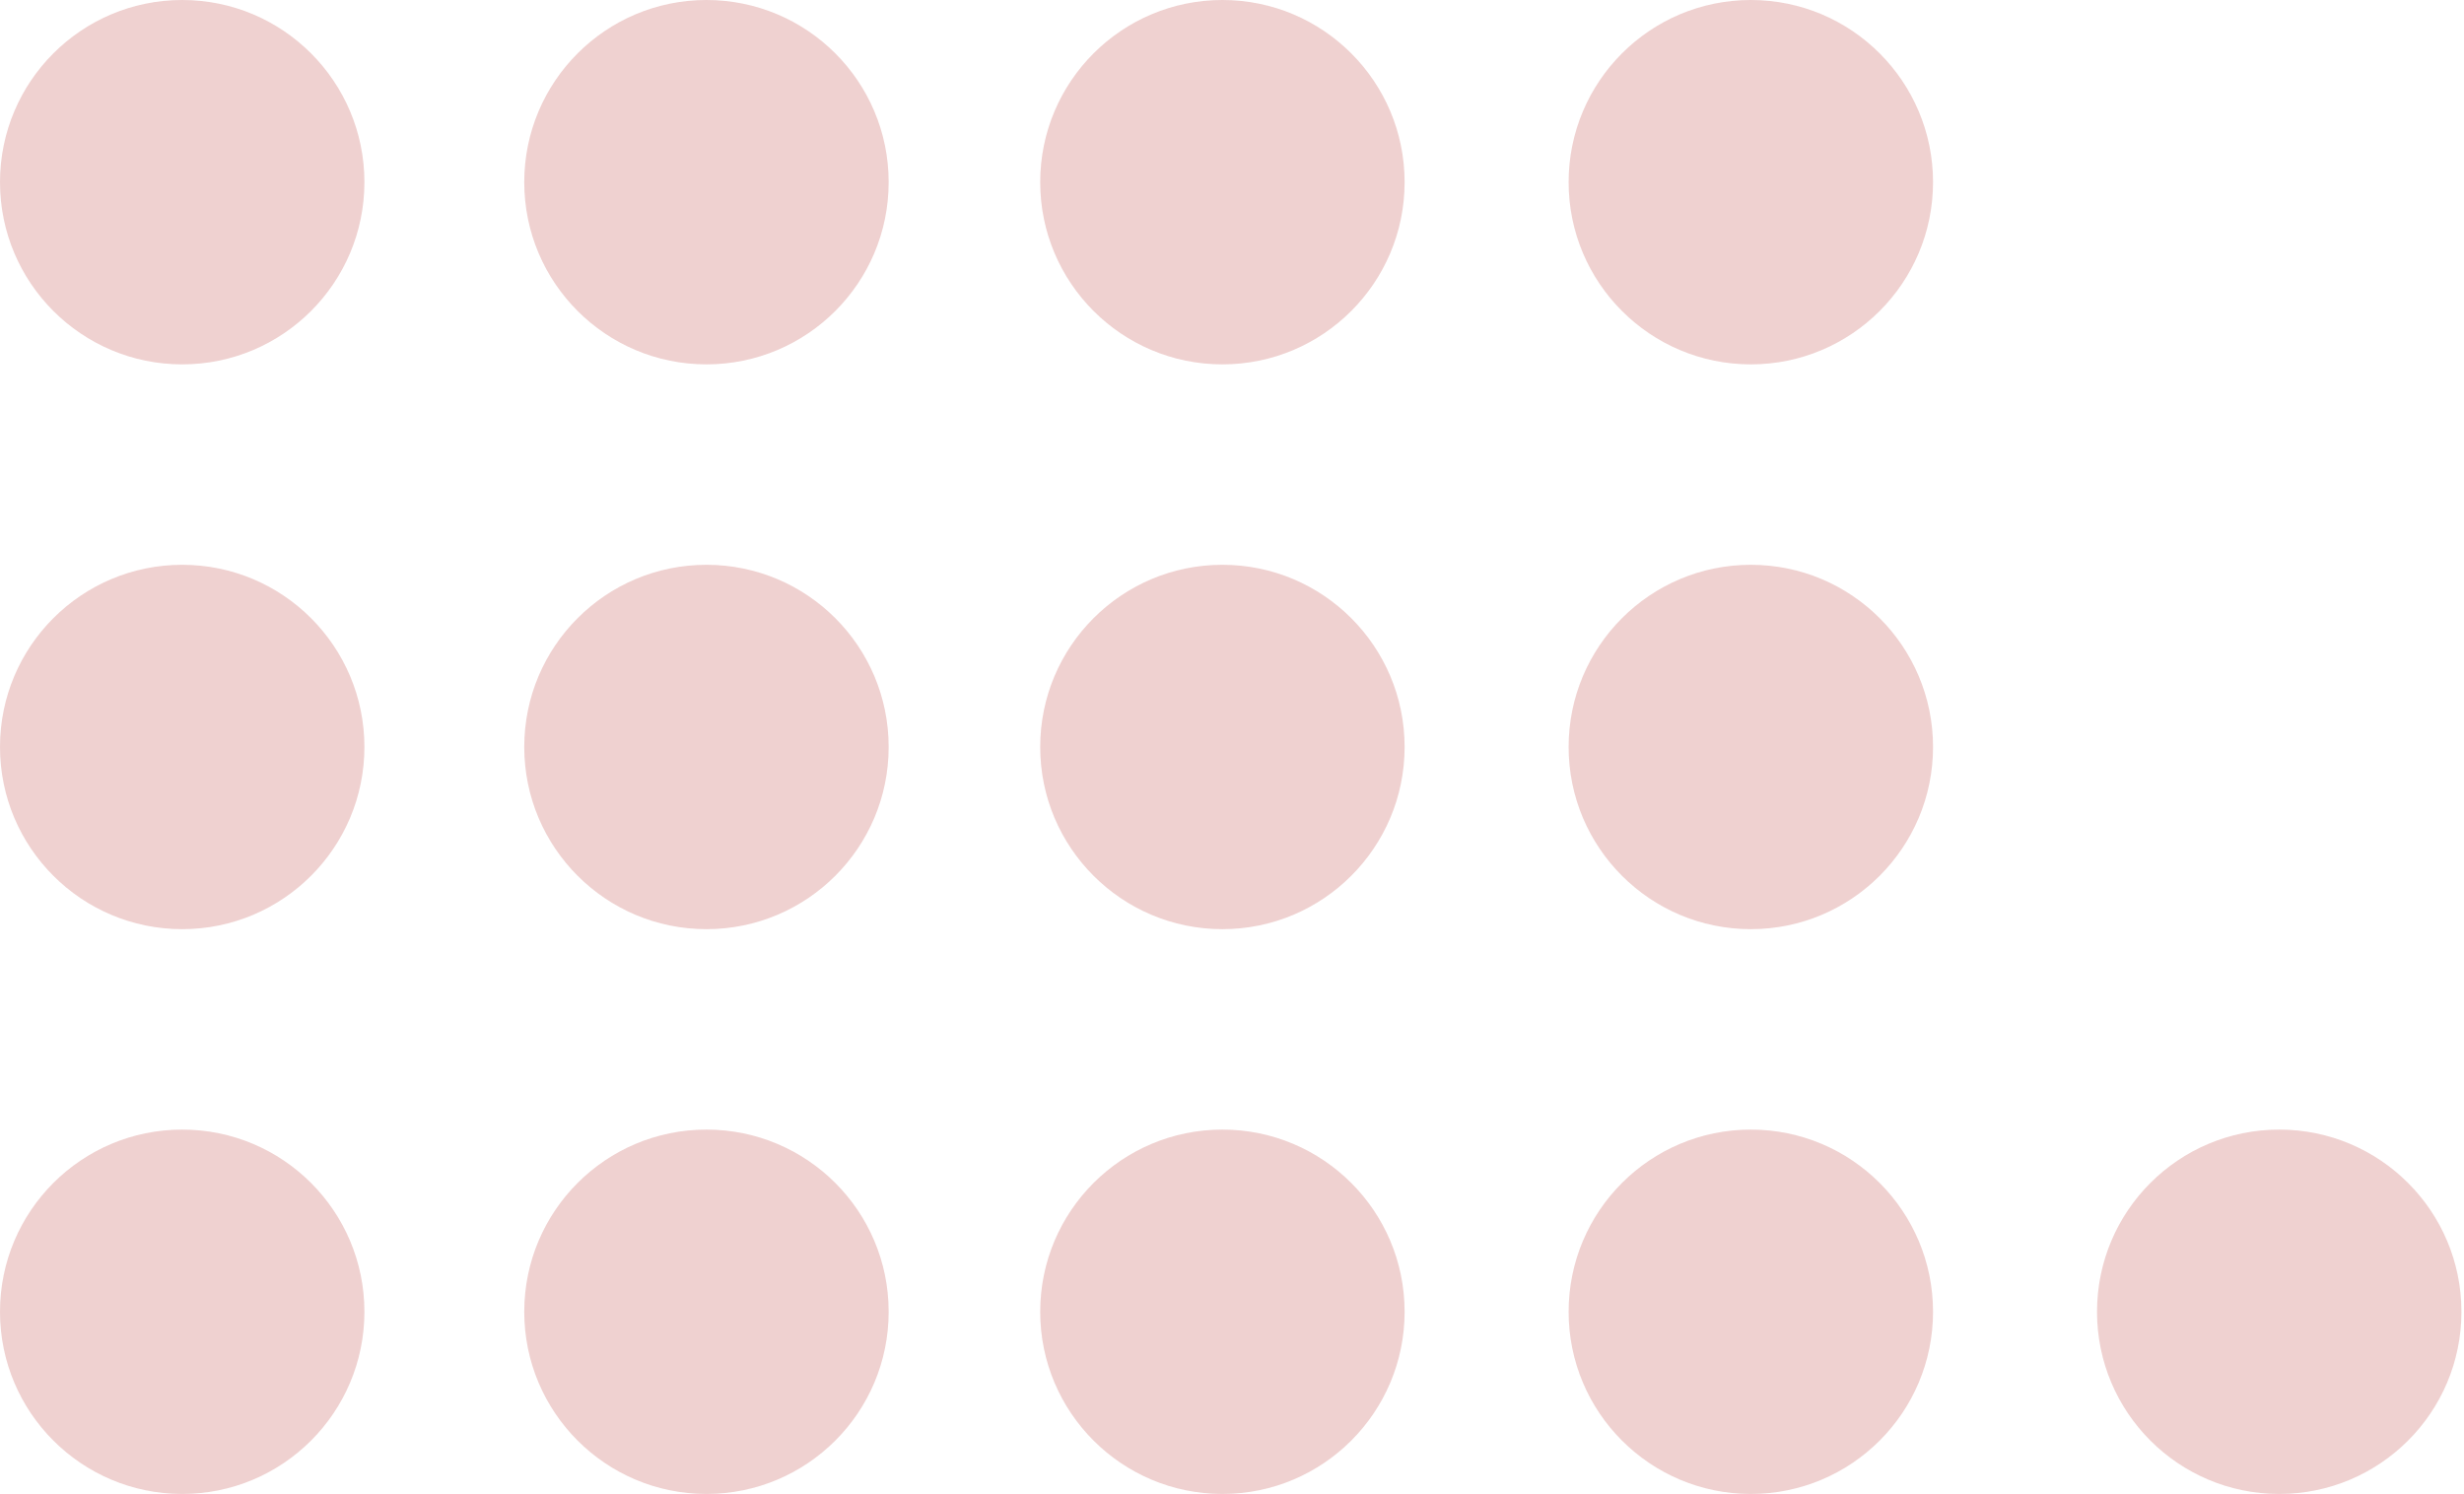
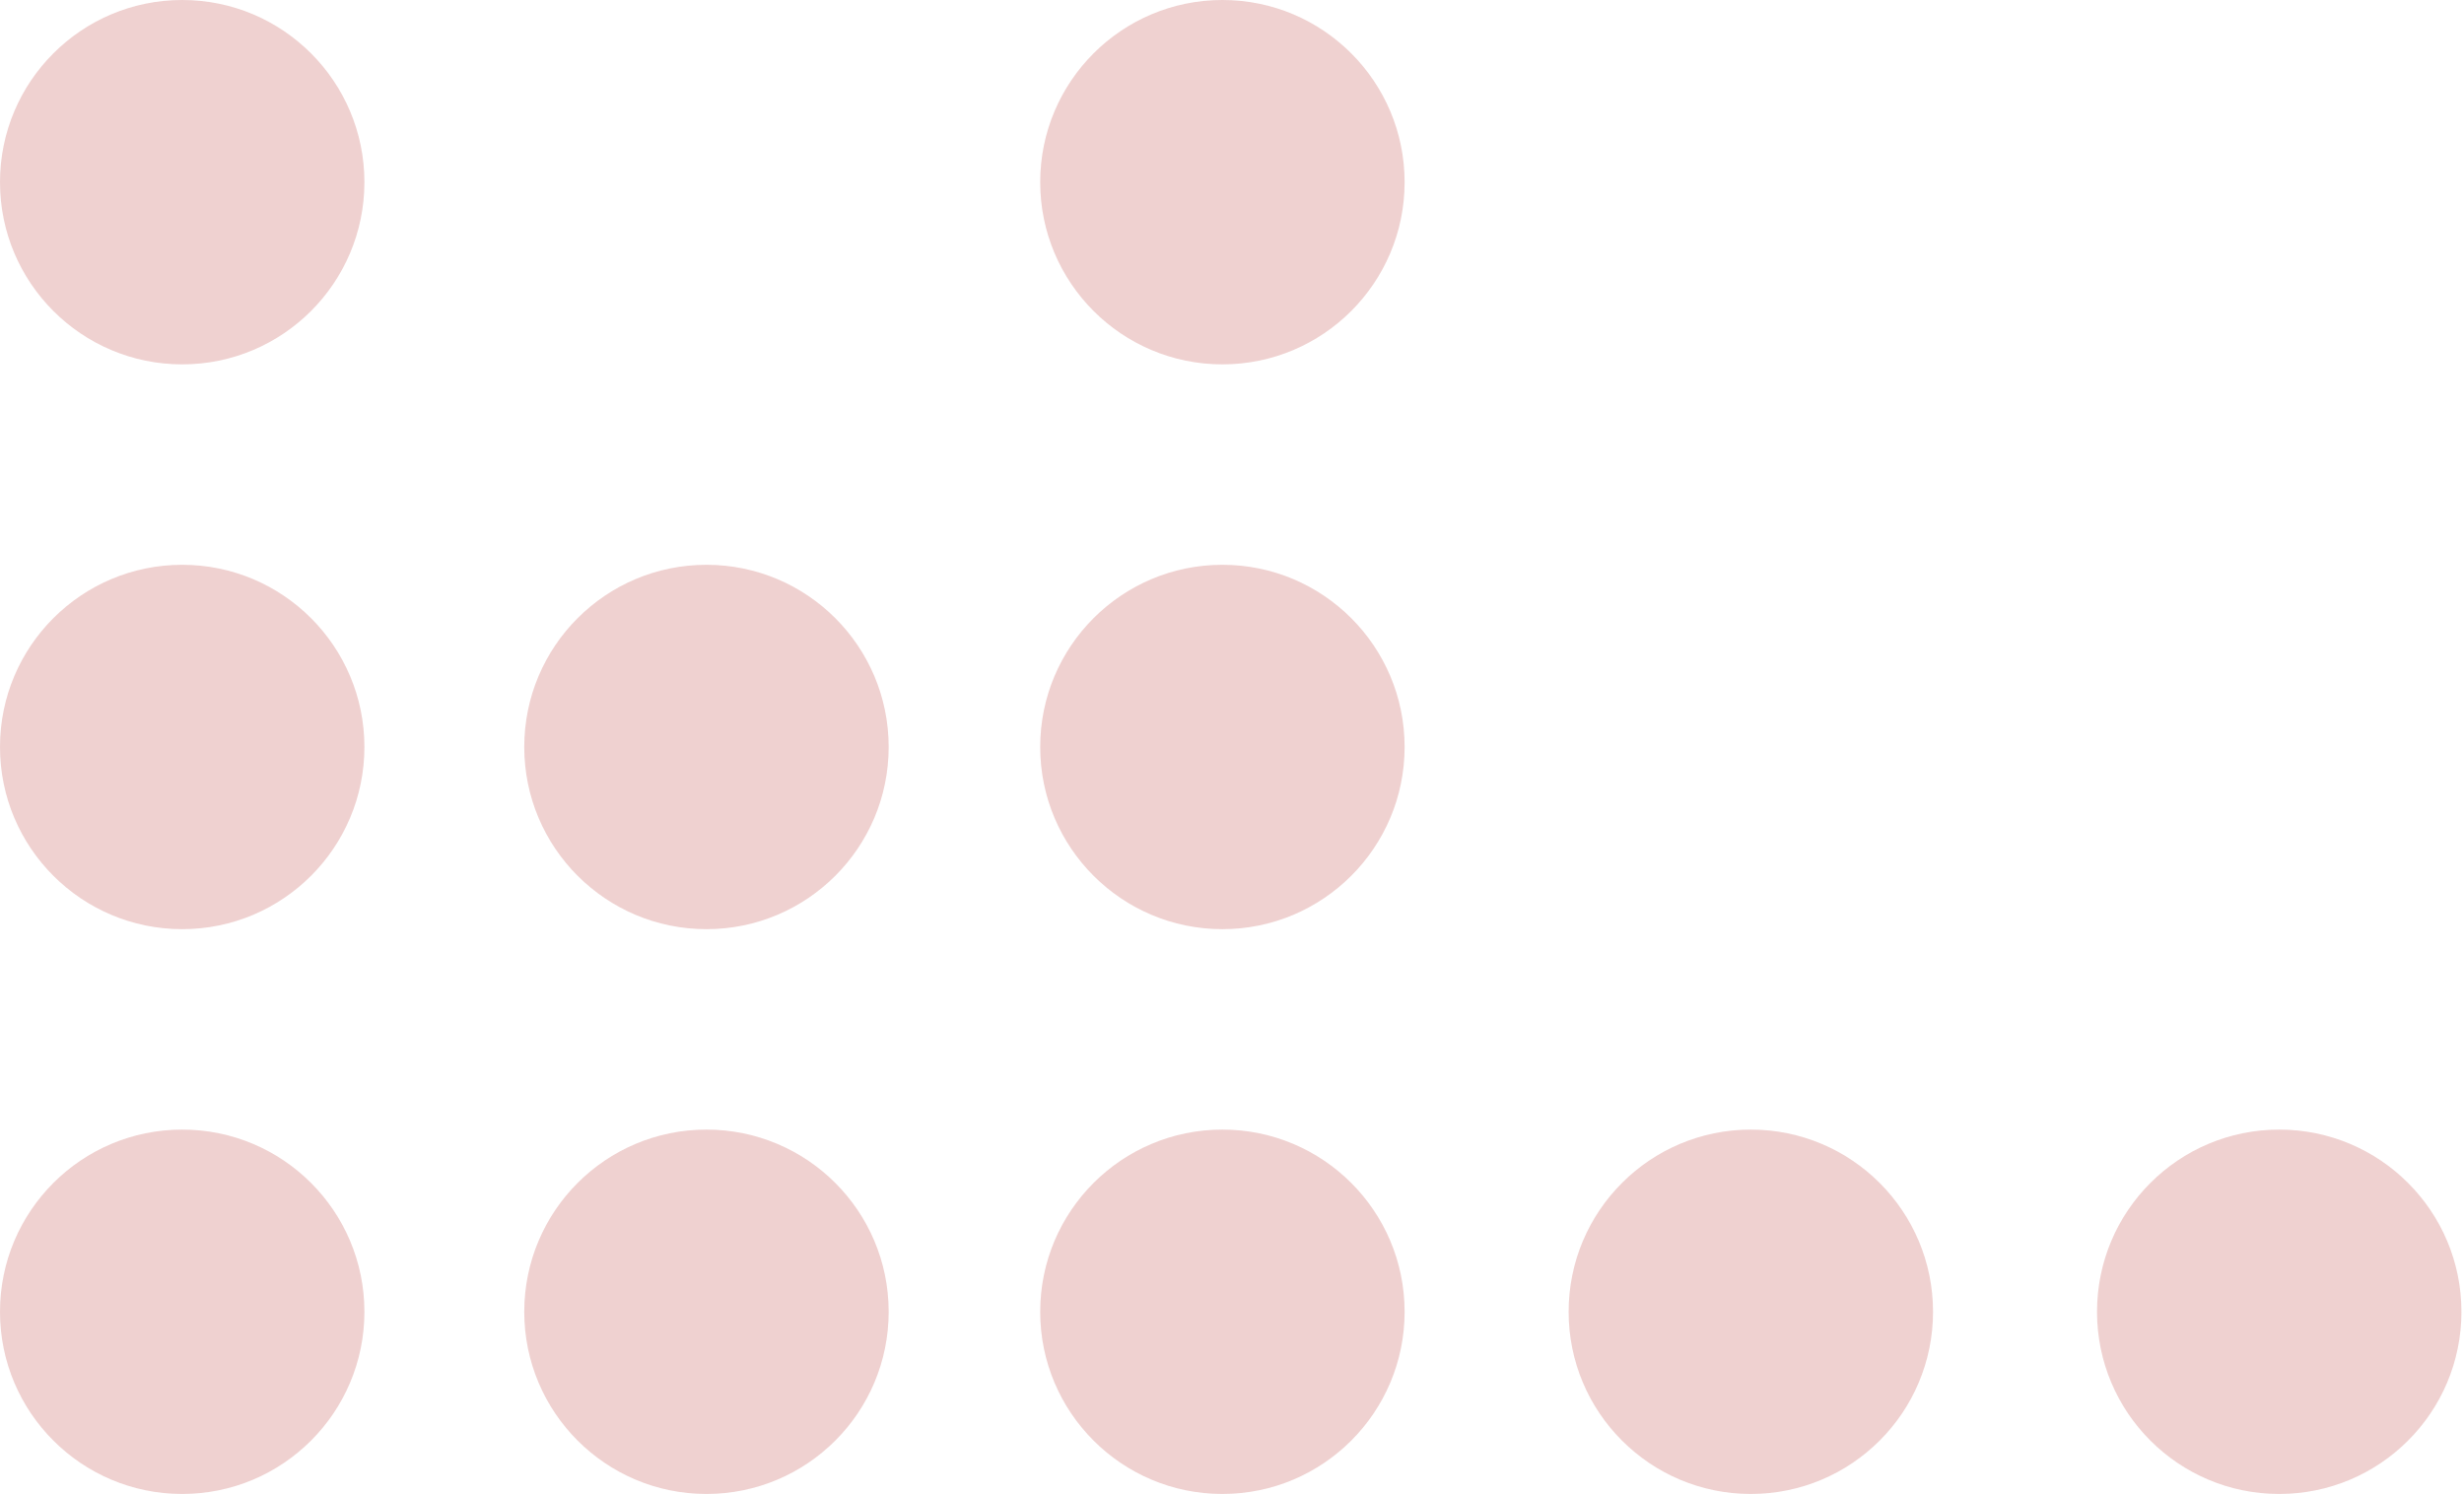
<svg xmlns="http://www.w3.org/2000/svg" width="94" height="57" fill="none">
  <circle r="6.951" transform="matrix(0 1 1 0 46.634 50.049)" fill="#AF1917" fill-opacity=".2" />
  <circle r="6.951" transform="matrix(0 1 1 0 26.951 50.049)" fill="#AF1917" fill-opacity=".2" />
  <circle r="6.951" transform="matrix(0 1 1 0 6.951 50.049)" fill="#AF1917" fill-opacity=".2" />
  <circle r="6.951" transform="matrix(0 1 1 0 66.793 50.049)" fill="#AF1917" fill-opacity=".2" />
  <circle r="6.951" transform="matrix(0 1 1 0 86.951 50.049)" fill="#AF1917" fill-opacity=".2" />
  <circle r="6.951" transform="matrix(0 1 1 0 46.634 28.5)" fill="#AF1917" fill-opacity=".2" />
  <circle r="6.951" transform="matrix(0 1 1 0 26.951 28.5)" fill="#AF1917" fill-opacity=".2" />
  <circle r="6.951" transform="matrix(0 1 1 0 6.951 28.5)" fill="#AF1917" fill-opacity=".2" />
-   <circle r="6.951" transform="matrix(0 1 1 0 66.793 28.5)" fill="#AF1917" fill-opacity=".2" />
  <circle r="6.951" transform="matrix(0 1 1 0 46.634 6.951)" fill="#AF1917" fill-opacity=".2" />
-   <circle r="6.951" transform="matrix(0 1 1 0 26.951 6.951)" fill="#AF1917" fill-opacity=".2" />
  <circle r="6.951" transform="matrix(0 1 1 0 6.951 6.951)" fill="#AF1917" fill-opacity=".2" />
-   <circle r="6.951" transform="matrix(0 1 1 0 66.793 6.951)" fill="#AF1917" fill-opacity=".2" />
</svg>